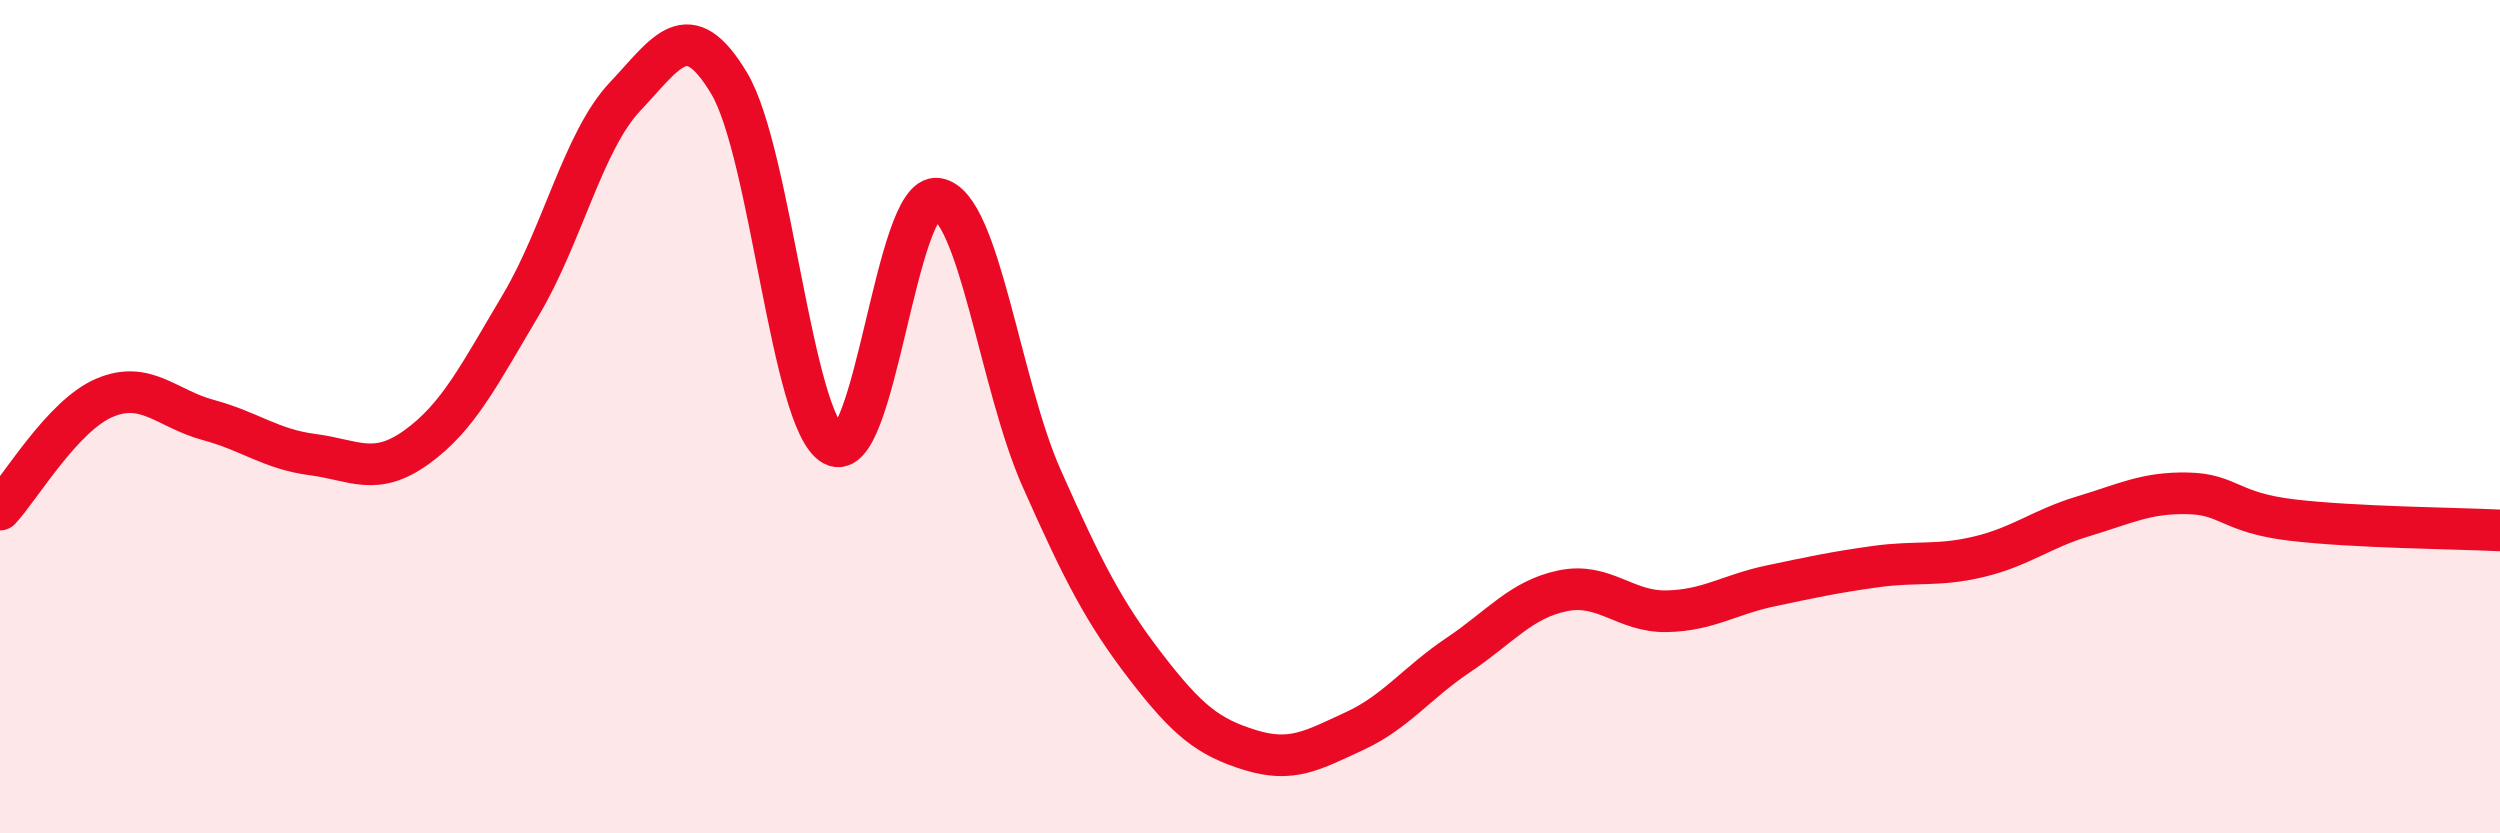
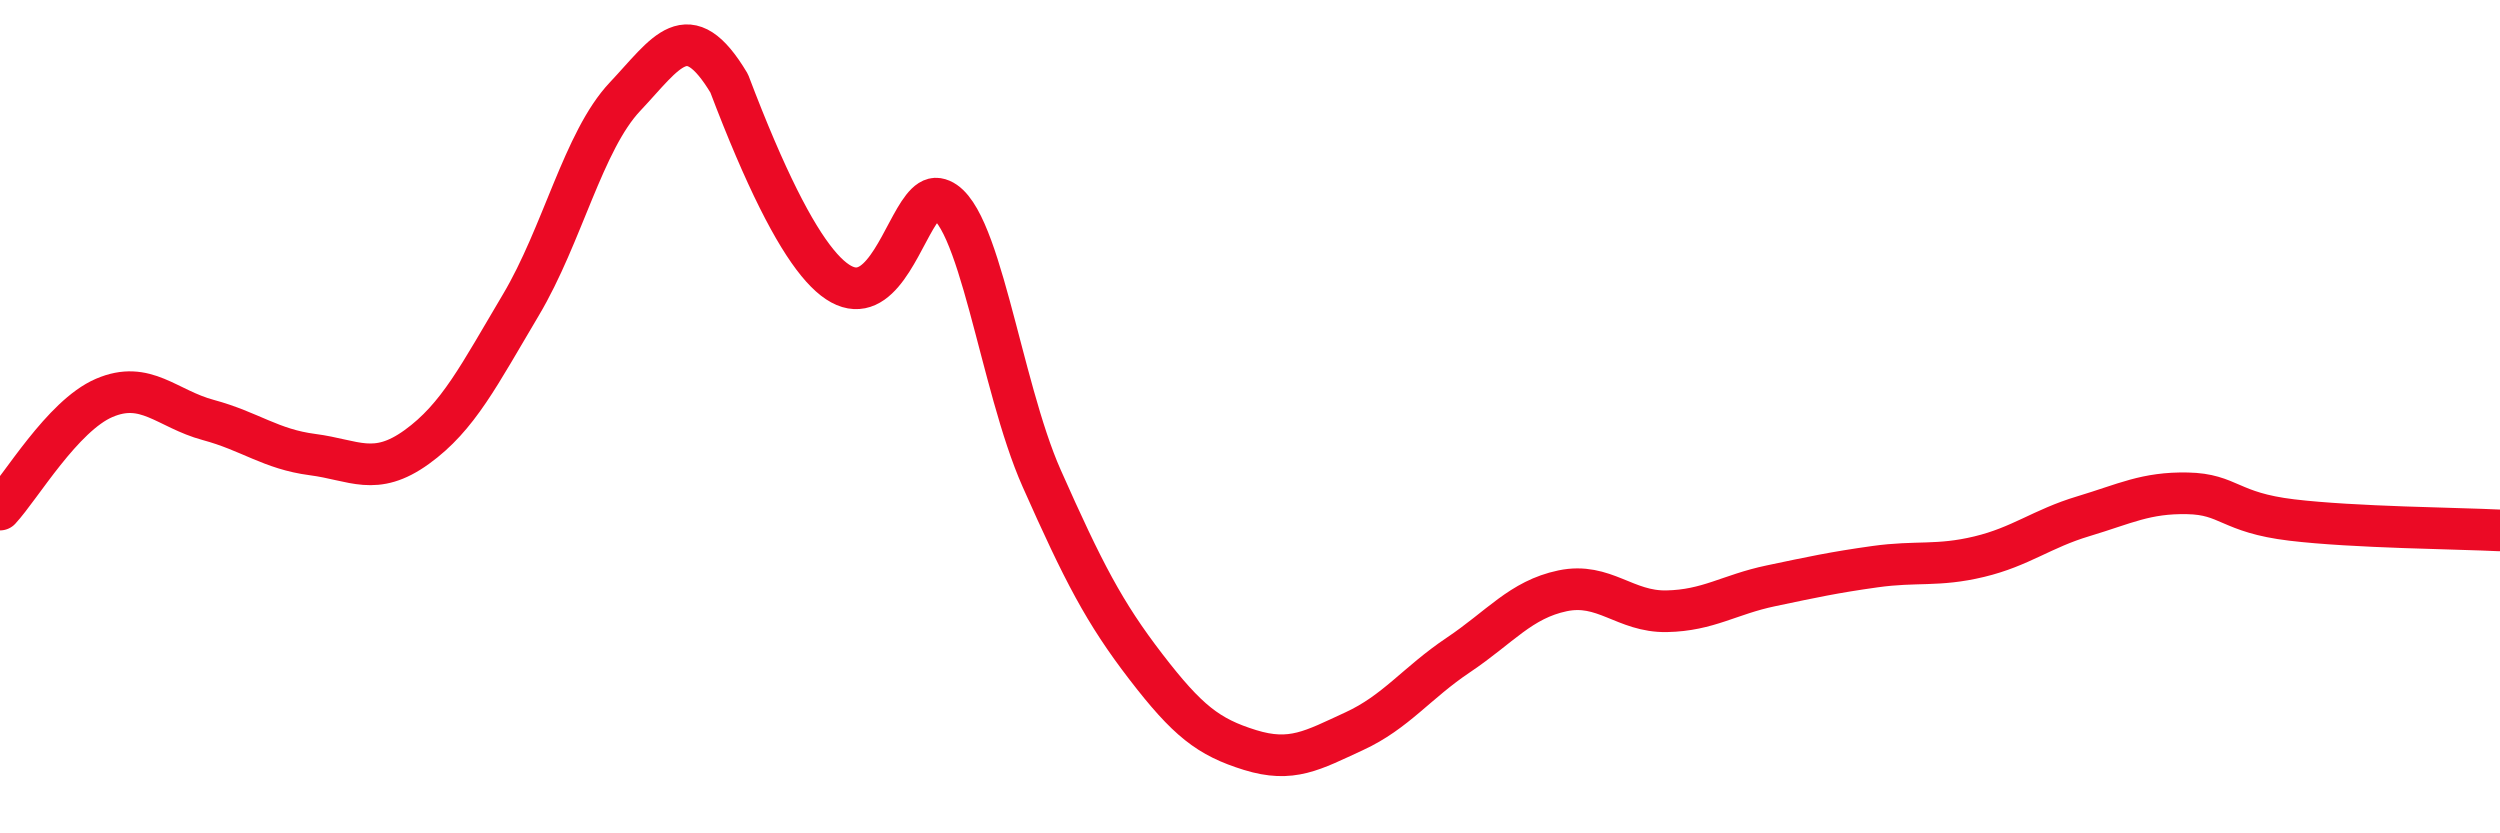
<svg xmlns="http://www.w3.org/2000/svg" width="60" height="20" viewBox="0 0 60 20">
-   <path d="M 0,12.23 C 0.5,11.69 1.5,9.98 2.5,9.55 C 3.5,9.12 4,9.81 5,10.08 C 6,10.35 6.5,10.78 7.5,10.91 C 8.5,11.04 9,11.45 10,10.73 C 11,10.01 11.5,9 12.5,7.32 C 13.5,5.64 14,3.38 15,2.32 C 16,1.26 16.5,0.33 17.5,2 C 18.5,3.67 19,10.13 20,10.68 C 21,11.23 21.5,4.61 22.5,4.77 C 23.5,4.93 24,9.23 25,11.48 C 26,13.73 26.5,14.7 27.5,16 C 28.5,17.3 29,17.69 30,18 C 31,18.31 31.5,18.01 32.5,17.55 C 33.5,17.09 34,16.39 35,15.72 C 36,15.05 36.5,14.39 37.5,14.18 C 38.5,13.97 39,14.69 40,14.67 C 41,14.65 41.5,14.27 42.5,14.06 C 43.5,13.85 44,13.74 45,13.6 C 46,13.46 46.5,13.6 47.5,13.36 C 48.5,13.12 49,12.69 50,12.39 C 51,12.09 51.5,11.82 52.5,11.84 C 53.5,11.86 53.5,12.3 55,12.48 C 56.5,12.66 59,12.68 60,12.73L60 20L0 20Z" fill="#EB0A25" opacity="0.1" stroke-linecap="round" stroke-linejoin="round" />
-   <path d="M 0,12.23 C 0.5,11.69 1.5,9.98 2.5,9.55 C 3.5,9.12 4,9.81 5,10.08 C 6,10.35 6.5,10.78 7.5,10.91 C 8.5,11.04 9,11.45 10,10.73 C 11,10.01 11.5,9 12.5,7.32 C 13.5,5.64 14,3.38 15,2.32 C 16,1.26 16.5,0.33 17.5,2 C 18.5,3.67 19,10.13 20,10.68 C 21,11.23 21.5,4.61 22.5,4.77 C 23.5,4.93 24,9.23 25,11.48 C 26,13.73 26.5,14.7 27.5,16 C 28.5,17.3 29,17.69 30,18 C 31,18.31 31.5,18.01 32.5,17.55 C 33.5,17.09 34,16.39 35,15.72 C 36,15.05 36.5,14.39 37.5,14.18 C 38.5,13.97 39,14.69 40,14.67 C 41,14.65 41.5,14.27 42.5,14.06 C 43.5,13.85 44,13.74 45,13.6 C 46,13.46 46.5,13.6 47.5,13.36 C 48.5,13.12 49,12.69 50,12.39 C 51,12.09 51.5,11.82 52.5,11.84 C 53.5,11.86 53.5,12.3 55,12.48 C 56.5,12.66 59,12.68 60,12.73" stroke="#EB0A25" stroke-width="1" fill="none" stroke-linecap="round" stroke-linejoin="round" />
+   <path d="M 0,12.23 C 0.5,11.69 1.5,9.98 2.5,9.55 C 3.5,9.12 4,9.81 5,10.08 C 6,10.35 6.5,10.78 7.5,10.91 C 8.5,11.04 9,11.45 10,10.73 C 11,10.01 11.5,9 12.5,7.32 C 13.5,5.64 14,3.38 15,2.32 C 16,1.26 16.5,0.33 17.5,2 C 21,11.23 21.5,4.61 22.5,4.77 C 23.5,4.93 24,9.23 25,11.48 C 26,13.73 26.5,14.7 27.5,16 C 28.5,17.3 29,17.69 30,18 C 31,18.31 31.5,18.01 32.5,17.55 C 33.5,17.09 34,16.39 35,15.72 C 36,15.05 36.5,14.39 37.5,14.18 C 38.5,13.97 39,14.69 40,14.67 C 41,14.65 41.5,14.27 42.5,14.06 C 43.5,13.85 44,13.74 45,13.6 C 46,13.46 46.5,13.6 47.5,13.36 C 48.5,13.12 49,12.69 50,12.39 C 51,12.09 51.5,11.82 52.5,11.84 C 53.5,11.86 53.5,12.3 55,12.48 C 56.5,12.66 59,12.68 60,12.73" stroke="#EB0A25" stroke-width="1" fill="none" stroke-linecap="round" stroke-linejoin="round" />
</svg>